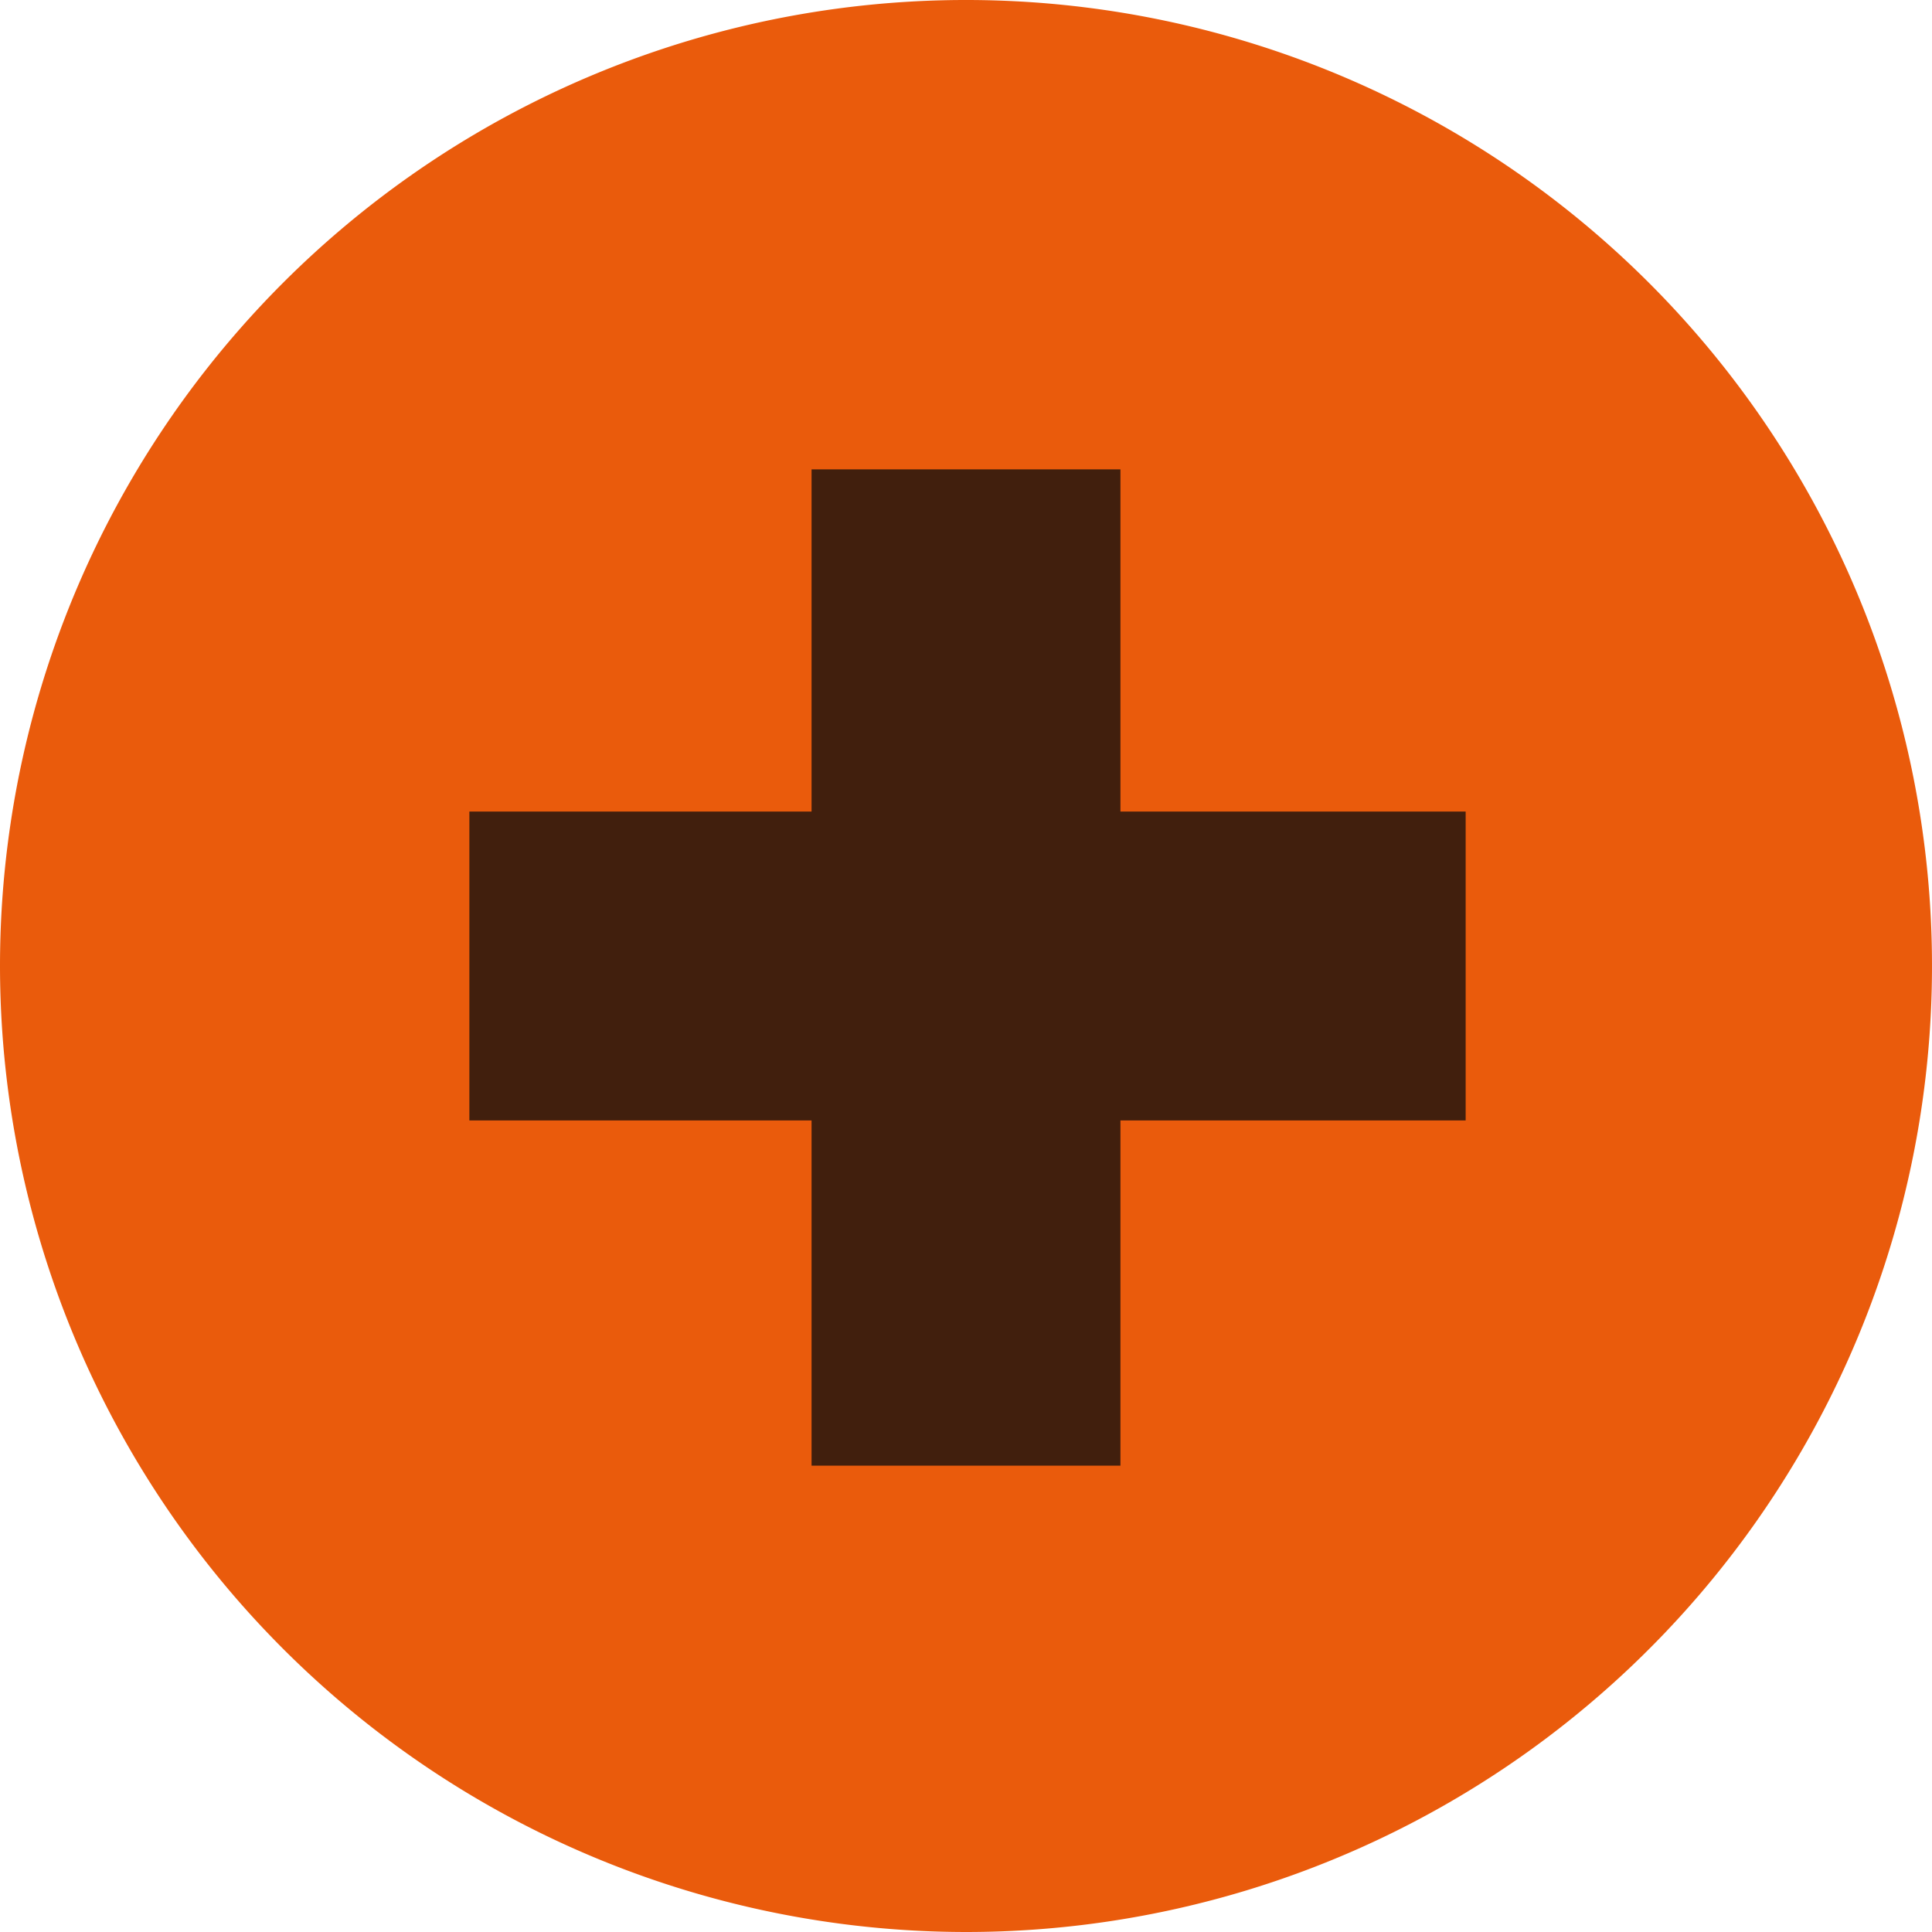
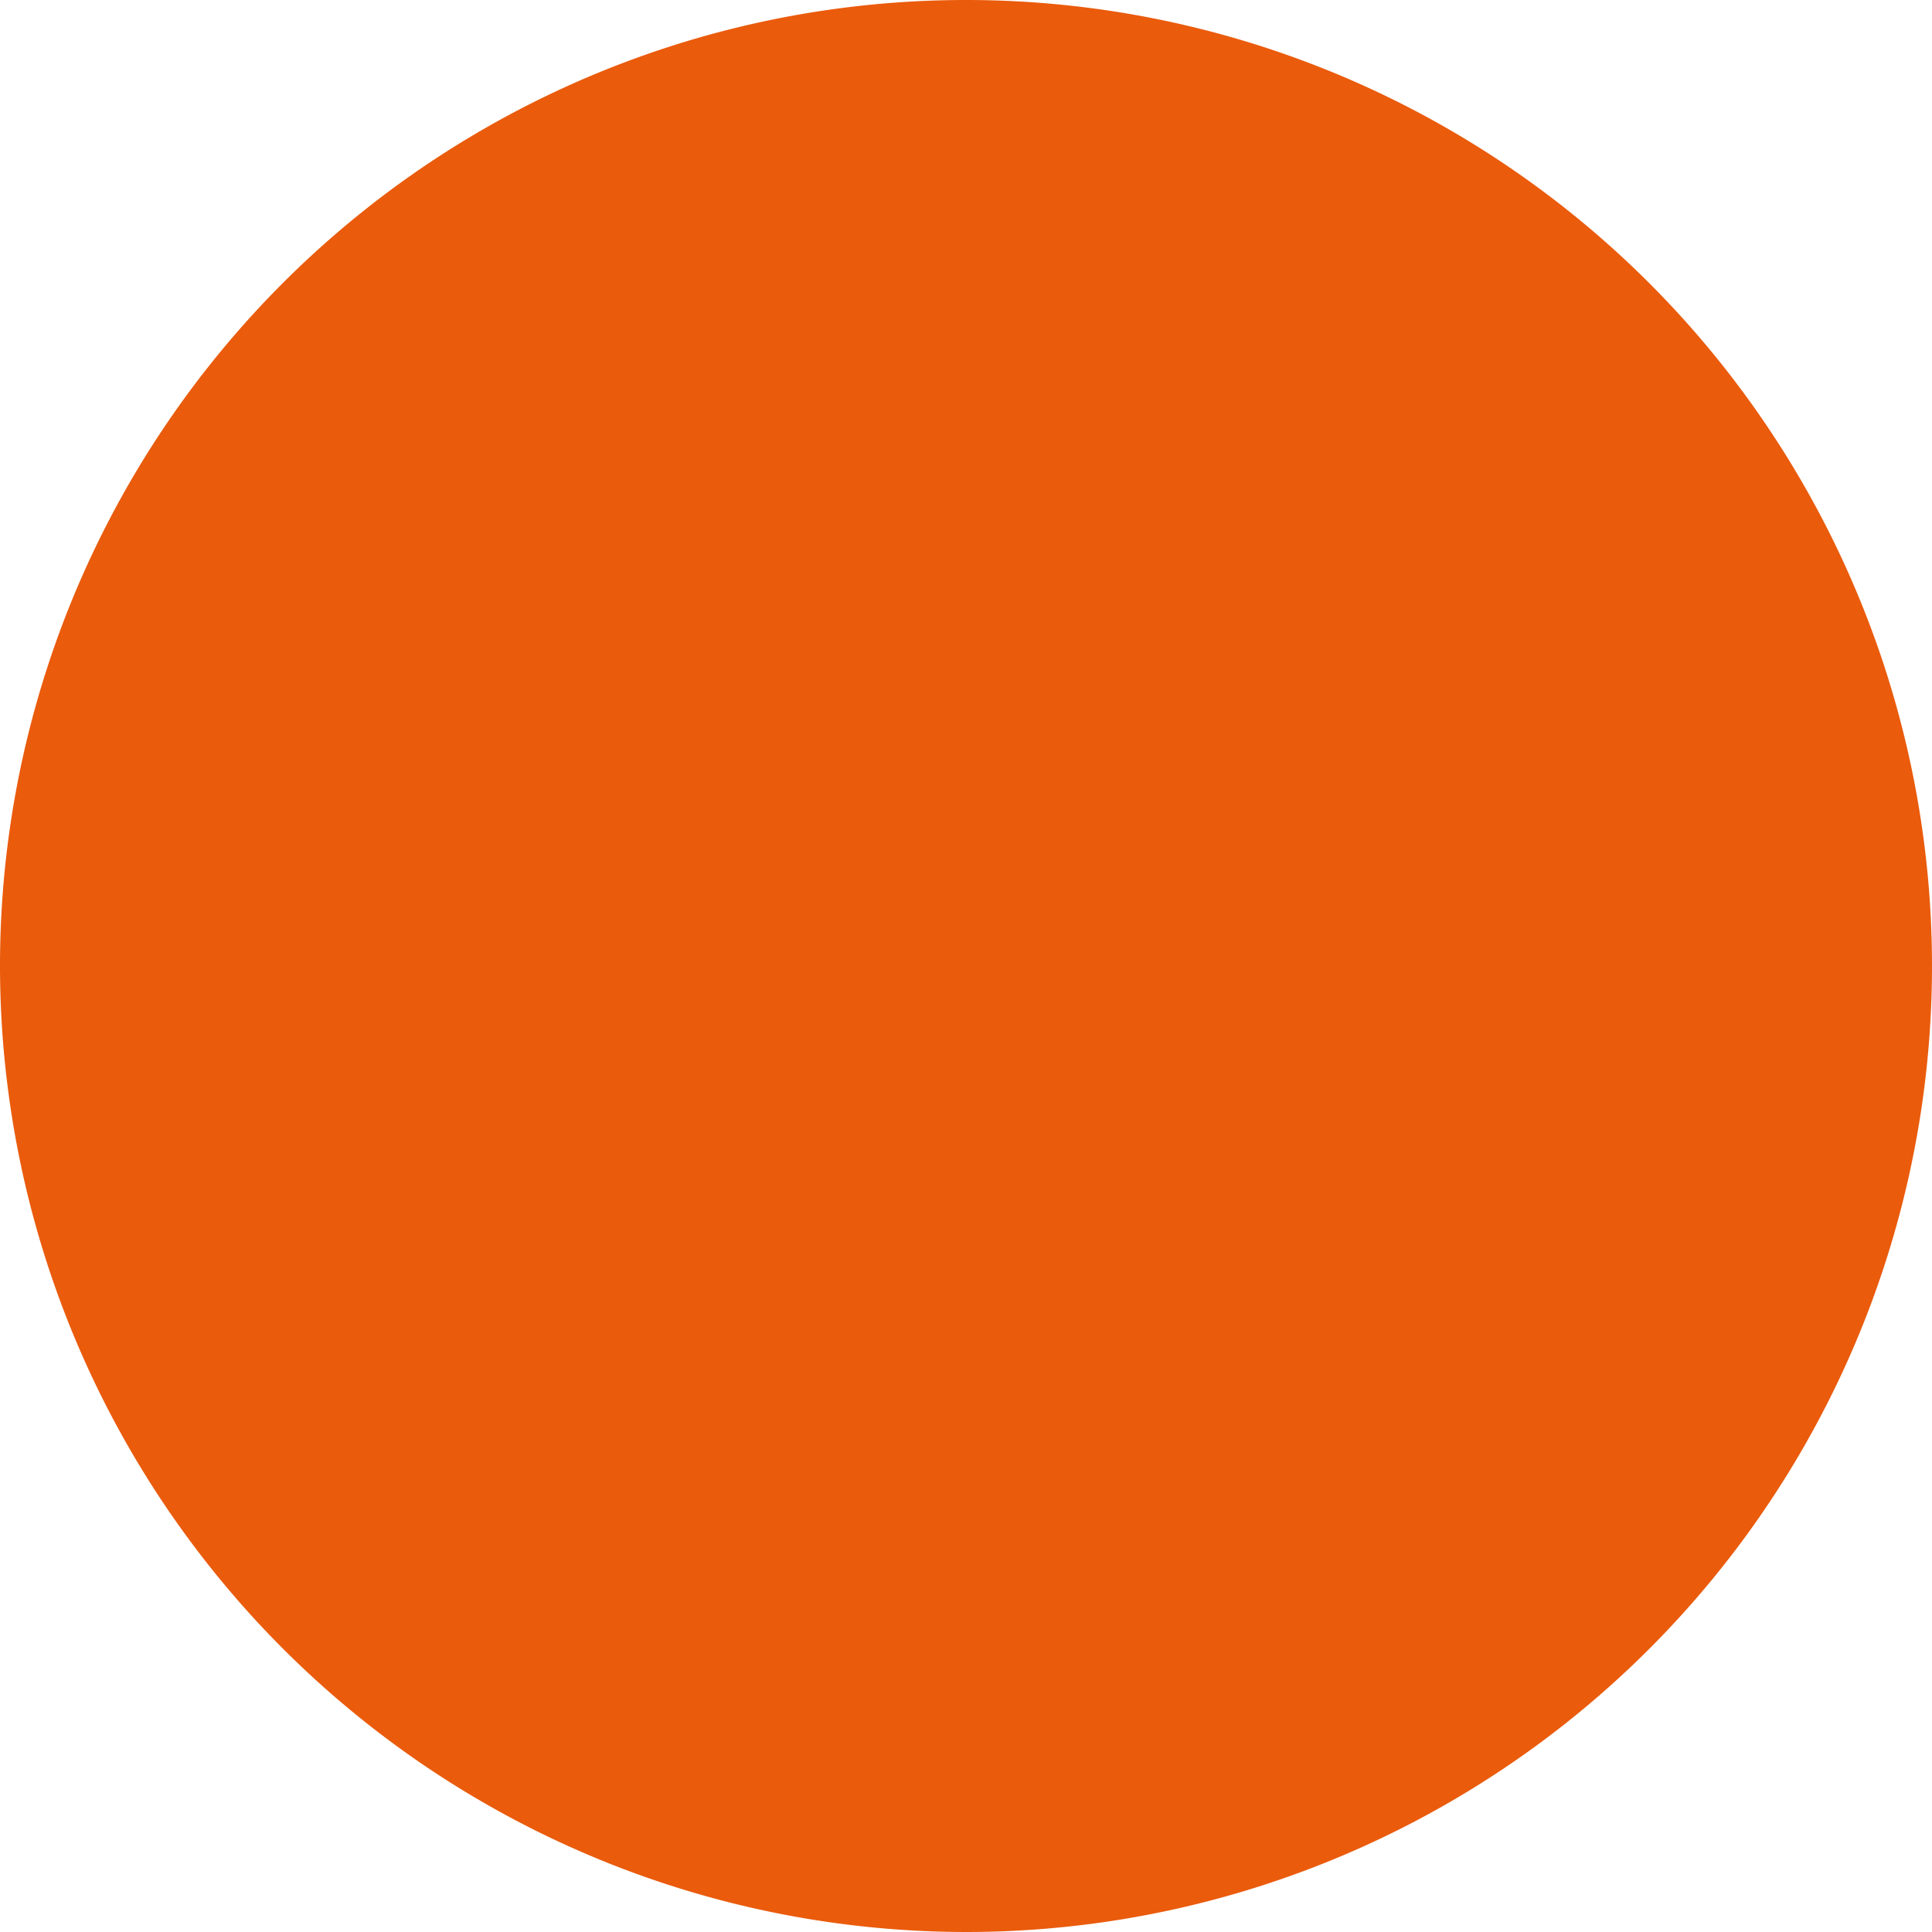
<svg xmlns="http://www.w3.org/2000/svg" width="63.8" height="63.8" viewBox="0 0 63.8 63.8">
  <g id="icon_fit_full" transform="translate(-1331.6 -699.9)">
    <path id="Path_56" data-name="Path 56" d="M264.7,421.3a31.9,31.9,0,1,0-31.9-31.9,31.923,31.923,0,0,0,31.9,31.9" transform="translate(1098.8 342.4)" fill="#ea5b0c" />
-     <path id="Path_57" data-name="Path 57" d="M281.2,384.3H269.8V373H259.6v11.3H248.3v10.2h11.3v11.4h10.2V394.5h11.4Z" transform="translate(1098.8 342.4)" fill="#411f0d" />
  </g>
</svg>